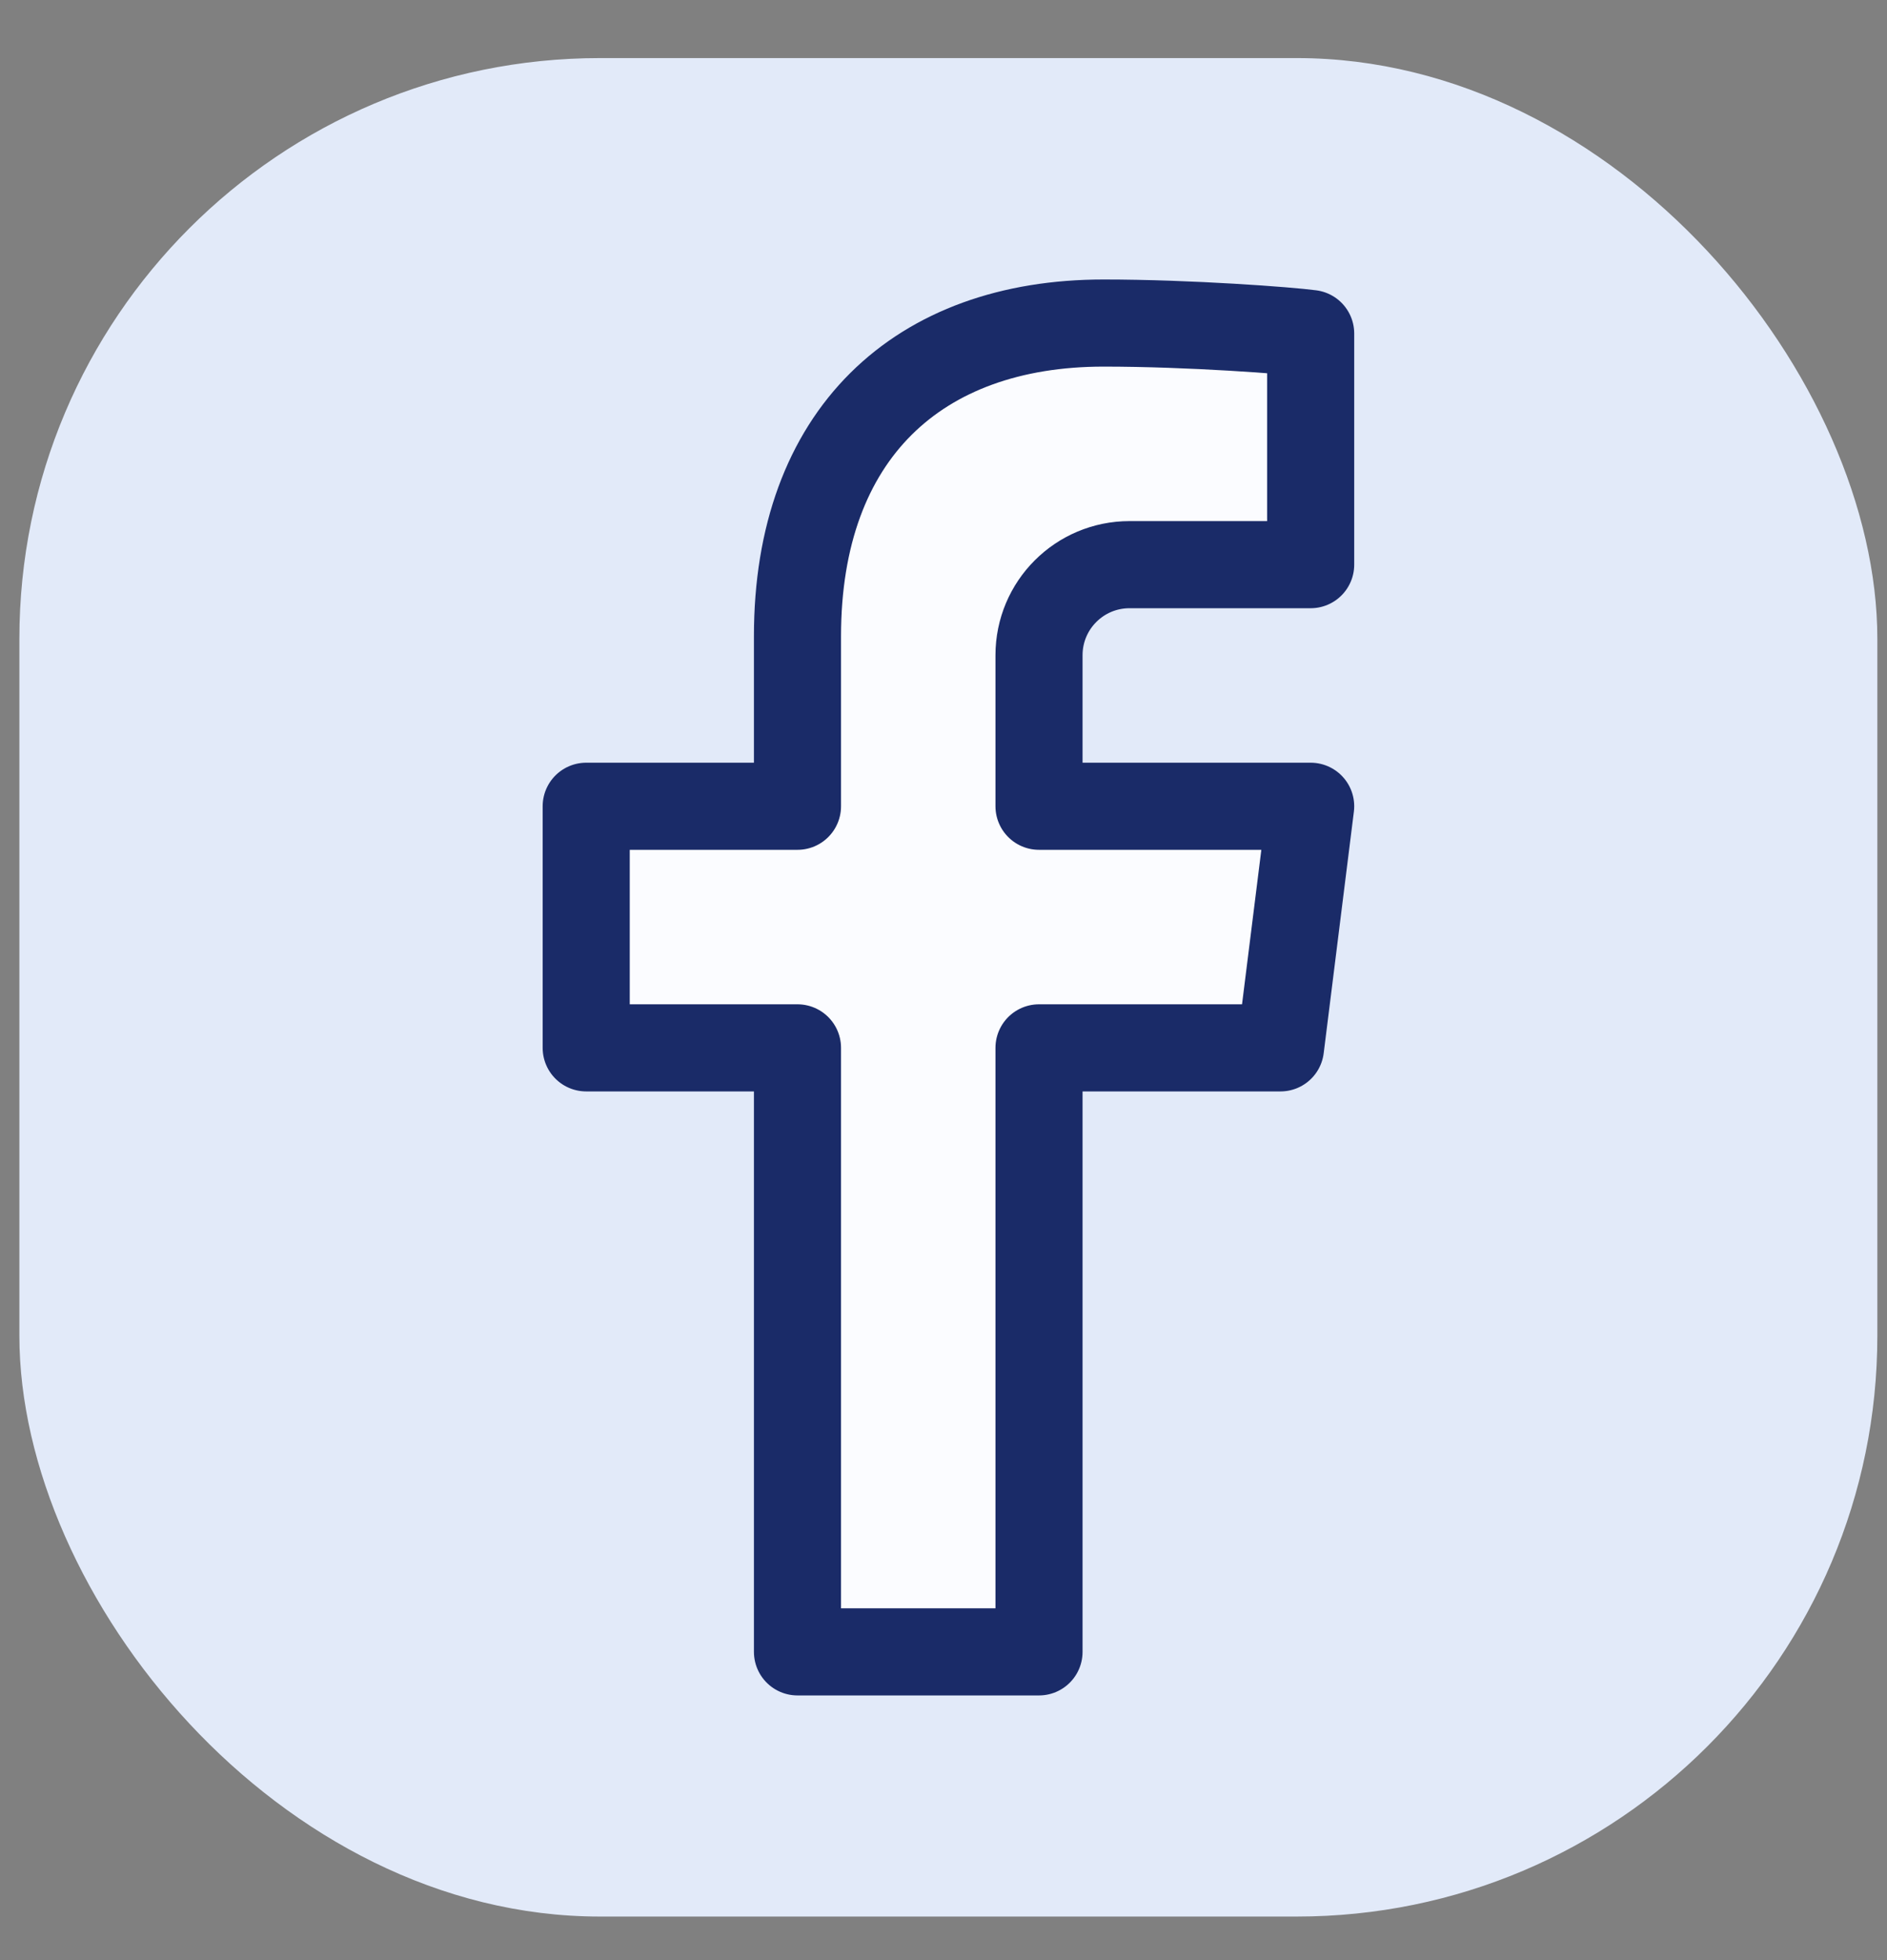
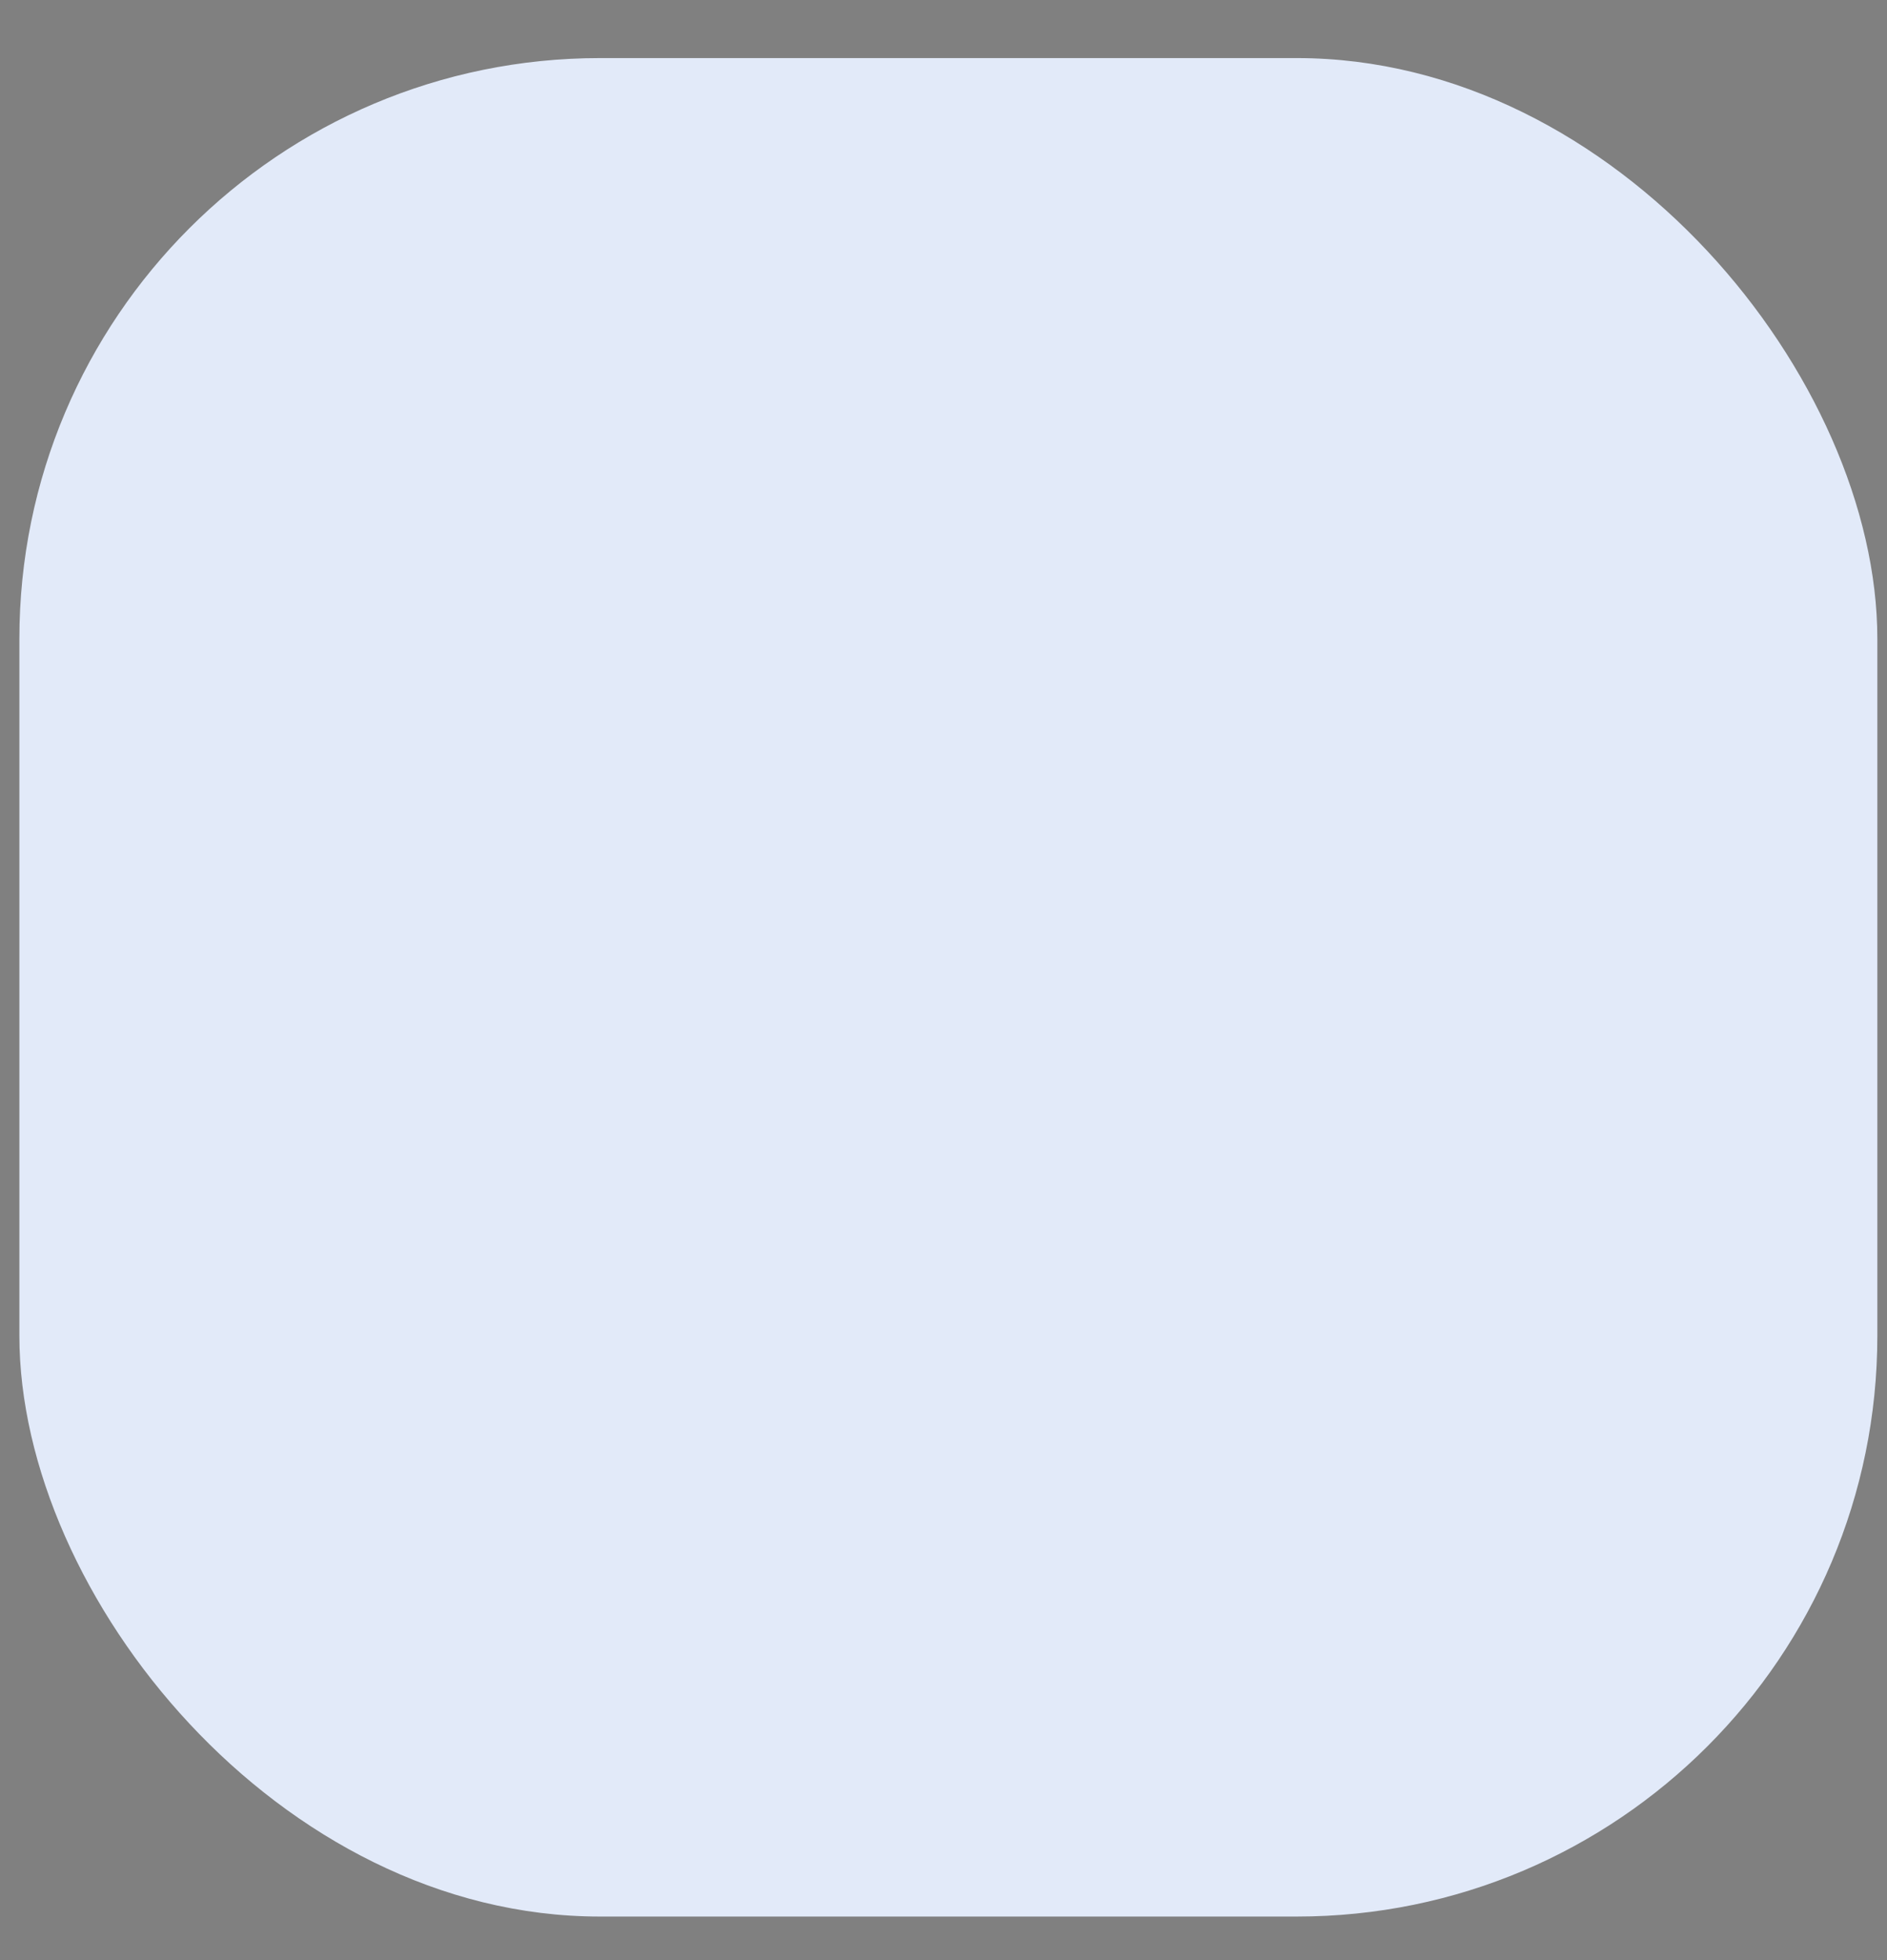
<svg xmlns="http://www.w3.org/2000/svg" width="26" height="27" viewBox="0 0 26 27" fill="none">
  <rect x="0" y="0" width="26" height="27" fill="#808080" stroke="none" />
  <rect x="0.267" y="0.8" width="25.6" height="25.6" rx="8" fill="#E2EAF9" />
  <g clip-path="url(#clip0_17091_389)">
-     <path d="M15.564 7.778H18.059V4.594C17.761 4.554 16.395 4.45 15.206 4.45C12.652 4.45 10.988 5.981 10.988 8.763V11.106H8.077V14.434H10.988V22.754H14.316V14.434H17.643L18.059 11.106H14.316V9.026C14.316 8.336 14.874 7.778 15.564 7.778Z" fill="#FBFCFF" stroke="#1A2B68" stroke-width="1.2" stroke-miterlimit="10" stroke-linejoin="round" />
-   </g>
+     </g>
  <defs>
    <clipPath id="clip0_17091_389">
      <rect width="20.8" height="20.8" fill="white" transform="translate(2.667 3.2)" />
    </clipPath>
  </defs>
</svg>